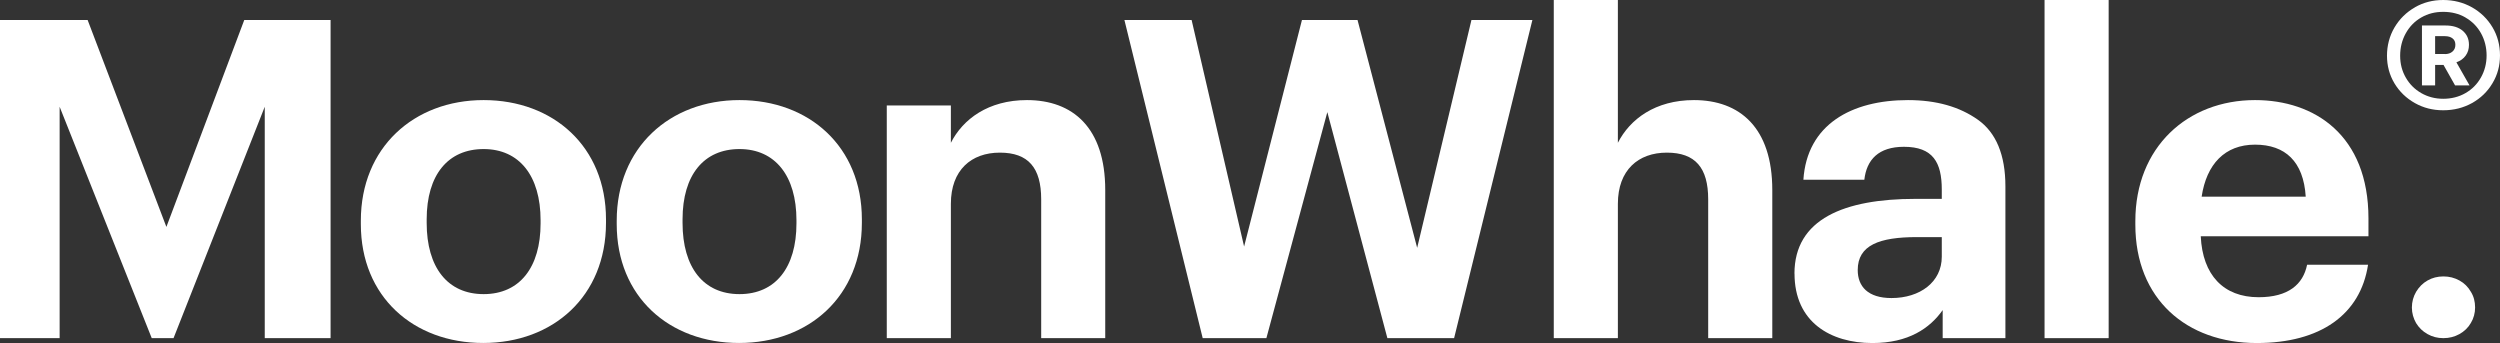
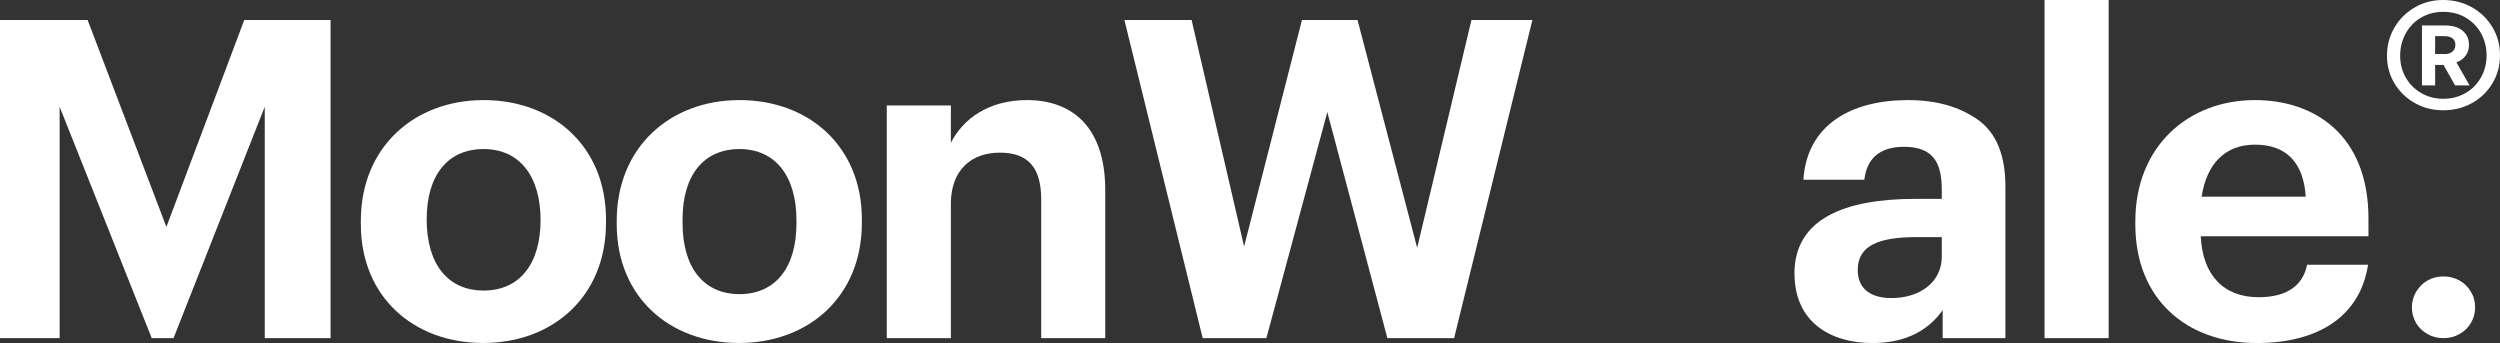
<svg xmlns="http://www.w3.org/2000/svg" id="Layer_2" data-name="Layer 2" viewBox="0 0 419.64 57.58">
  <rect x="0" y="0" width="419.64" height="57.58" fill="#333333" stroke="none" />
  <defs>
    <style>
      .cls-1 {
        fill: #fff;
      }
    </style>
  </defs>
  <g id="Layer_1-2" data-name="Layer 1">
    <g>
      <path class="cls-1" d="M0,56.76V3.36h14.71l13.22,34.73L41,3.36h14.49v53.4h-11.05V17.92l-15.31,38.84h-3.66L10.01,17.92v38.84H0Z" />
-       <path class="cls-1" d="M60.57,37.64v-.6c0-12.25,8.89-20.24,20.61-20.24s20.54,7.84,20.54,20.01v.6c0,12.32-8.89,20.16-20.61,20.16s-20.54-7.77-20.54-19.94ZM90.74,37.49v-.52c0-7.47-3.58-11.95-9.56-11.95s-9.56,4.33-9.56,11.8v.6c0,7.47,3.51,11.95,9.56,11.95s9.56-4.48,9.56-11.87Z" />
+       <path class="cls-1" d="M60.57,37.64v-.6c0-12.25,8.89-20.24,20.61-20.24s20.54,7.84,20.54,20.01v.6c0,12.32-8.89,20.16-20.61,20.16s-20.54-7.77-20.54-19.94ZM90.74,37.49v-.52c0-7.47-3.58-11.95-9.56-11.95s-9.56,4.33-9.56,11.8c0,7.47,3.51,11.95,9.56,11.95s9.56-4.48,9.56-11.87Z" />
      <path class="cls-1" d="M103.52,37.64v-.6c0-12.25,8.89-20.24,20.61-20.24s20.54,7.84,20.54,20.01v.6c0,12.32-8.89,20.16-20.61,20.16s-20.54-7.77-20.54-19.94ZM133.69,37.49v-.52c0-7.47-3.59-11.95-9.56-11.95s-9.56,4.33-9.56,11.8v.6c0,7.47,3.51,11.95,9.56,11.95s9.56-4.48,9.56-11.87Z" />
      <path class="cls-1" d="M148.85,56.76V17.7h10.76v6.27c2.01-3.96,6.27-7.17,12.77-7.17,7.69,0,13.14,4.63,13.14,15.09v24.87h-10.75v-23.3c0-5.3-2.16-7.84-6.94-7.84s-8.22,2.91-8.22,8.59v22.55h-10.76Z" />
      <path class="cls-1" d="M201.88,56.76l-13.14-53.4h11.28l8.81,38.02,9.71-38.02h9.33l10.01,38.24,9.11-38.24h10.23l-13.14,53.4h-11.2l-10.08-37.94-10.23,37.94h-10.68Z" />
-       <path class="cls-1" d="M260.81,56.76V0h10.76v23.97c2.02-3.96,6.27-7.17,12.77-7.17,7.69,0,13.15,4.63,13.15,15.09v24.87h-10.76v-23.3c0-5.3-2.16-7.84-6.94-7.84s-8.22,2.91-8.22,8.59v22.55h-10.76Z" />
      <path class="cls-1" d="M301.21,45.93c0-9.18,8.37-12.55,20.32-12.55h4.41v-1.57c0-4.56-1.49-7.17-6.35-7.17-4.26,0-6.27,2.16-6.65,5.53h-10.23c.6-9.26,8.06-13.37,17.55-13.37,4.78,0,8.66,1.12,11.73,3.29,3.06,2.16,4.63,5.9,4.63,11.2v25.47h-10.53v-4.71c-2.16,3.06-5.75,5.53-11.8,5.53-7.02,0-13.07-3.51-13.07-11.65ZM325.94,43.09v-3.29h-4.18c-6.28,0-9.93,1.34-9.93,5.53,0,2.76,1.72,4.7,5.67,4.7,4.78,0,8.44-2.69,8.44-6.94Z" />
      <path class="cls-1" d="M343.19,56.76V0h10.76v56.76h-10.76Z" />
      <path class="cls-1" d="M358.43,37.71v-.6c0-12.4,8.74-20.31,20.09-20.31,10.01,0,19.04,5.9,19.04,19.87v2.99h-28.15c.3,6.5,3.81,10.23,9.71,10.23,5,0,7.47-2.16,8.14-5.45h10.23c-1.27,8.36-7.99,13.14-18.67,13.14-11.8,0-20.39-7.39-20.39-19.87ZM387.03,33.01c-.37-5.9-3.44-8.73-8.51-8.73s-8.14,3.28-8.96,8.73h17.48Z" />
      <path class="cls-1" d="M405.35,1.23c1.44-.83,3.03-1.23,4.76-1.23s3.37.41,4.83,1.23c1.45.82,2.6,1.94,3.44,3.35.84,1.41,1.26,2.98,1.26,4.72s-.42,3.26-1.26,4.67c-.84,1.41-1.98,2.52-3.44,3.33-1.46.81-3.07,1.21-4.83,1.21s-3.32-.4-4.76-1.21c-1.44-.81-2.58-1.91-3.42-3.3-.84-1.4-1.26-2.95-1.26-4.65s.42-3.31,1.26-4.74c.84-1.42,1.98-2.55,3.42-3.37ZM413.84,2.93c-1.1-.63-2.34-.94-3.73-.94s-2.58.31-3.68.94c-1.1.63-1.97,1.52-2.6,2.65-.63,1.13-.95,2.38-.95,3.77s.32,2.58.95,3.68,1.5,1.97,2.6,2.6c1.1.63,2.33.95,3.68.95s2.62-.31,3.73-.95c1.1-.63,1.97-1.5,2.6-2.62.63-1.12.95-2.35.95-3.7s-.32-2.63-.95-3.75c-.63-1.12-1.5-1.99-2.6-2.62ZM413.37,5.16c.71.59,1.06,1.38,1.06,2.38,0,.68-.18,1.28-.55,1.79-.37.52-.89.89-1.56,1.13l2.21,3.88h-2.43l-1.94-3.44h-1.41v3.44h-2.21V4.28h3.97c1.2,0,2.16.29,2.87.88ZM410.38,9.08c.53,0,.96-.14,1.28-.42.32-.28.49-.65.49-1.13s-.15-.83-.47-1.08c-.31-.25-.74-.38-1.3-.38h-1.63v3h1.63Z" />
      <path class="cls-1" d="M415.46,51.61c0,.93-.23,1.81-.71,2.6-.45.79-1.1,1.41-1.92,1.87-.82.45-1.7.68-2.69.68s-1.87-.23-2.66-.68c-.82-.45-1.44-1.07-1.92-1.84-.45-.79-.71-1.67-.71-2.6,0-.99.25-1.87.71-2.66.48-.79,1.1-1.44,1.92-1.9.79-.45,1.67-.68,2.66-.68s1.87.23,2.69.68c.82.45,1.47,1.1,1.92,1.9.48.76.71,1.64.71,2.63Z" />
    </g>
  </g>
</svg>